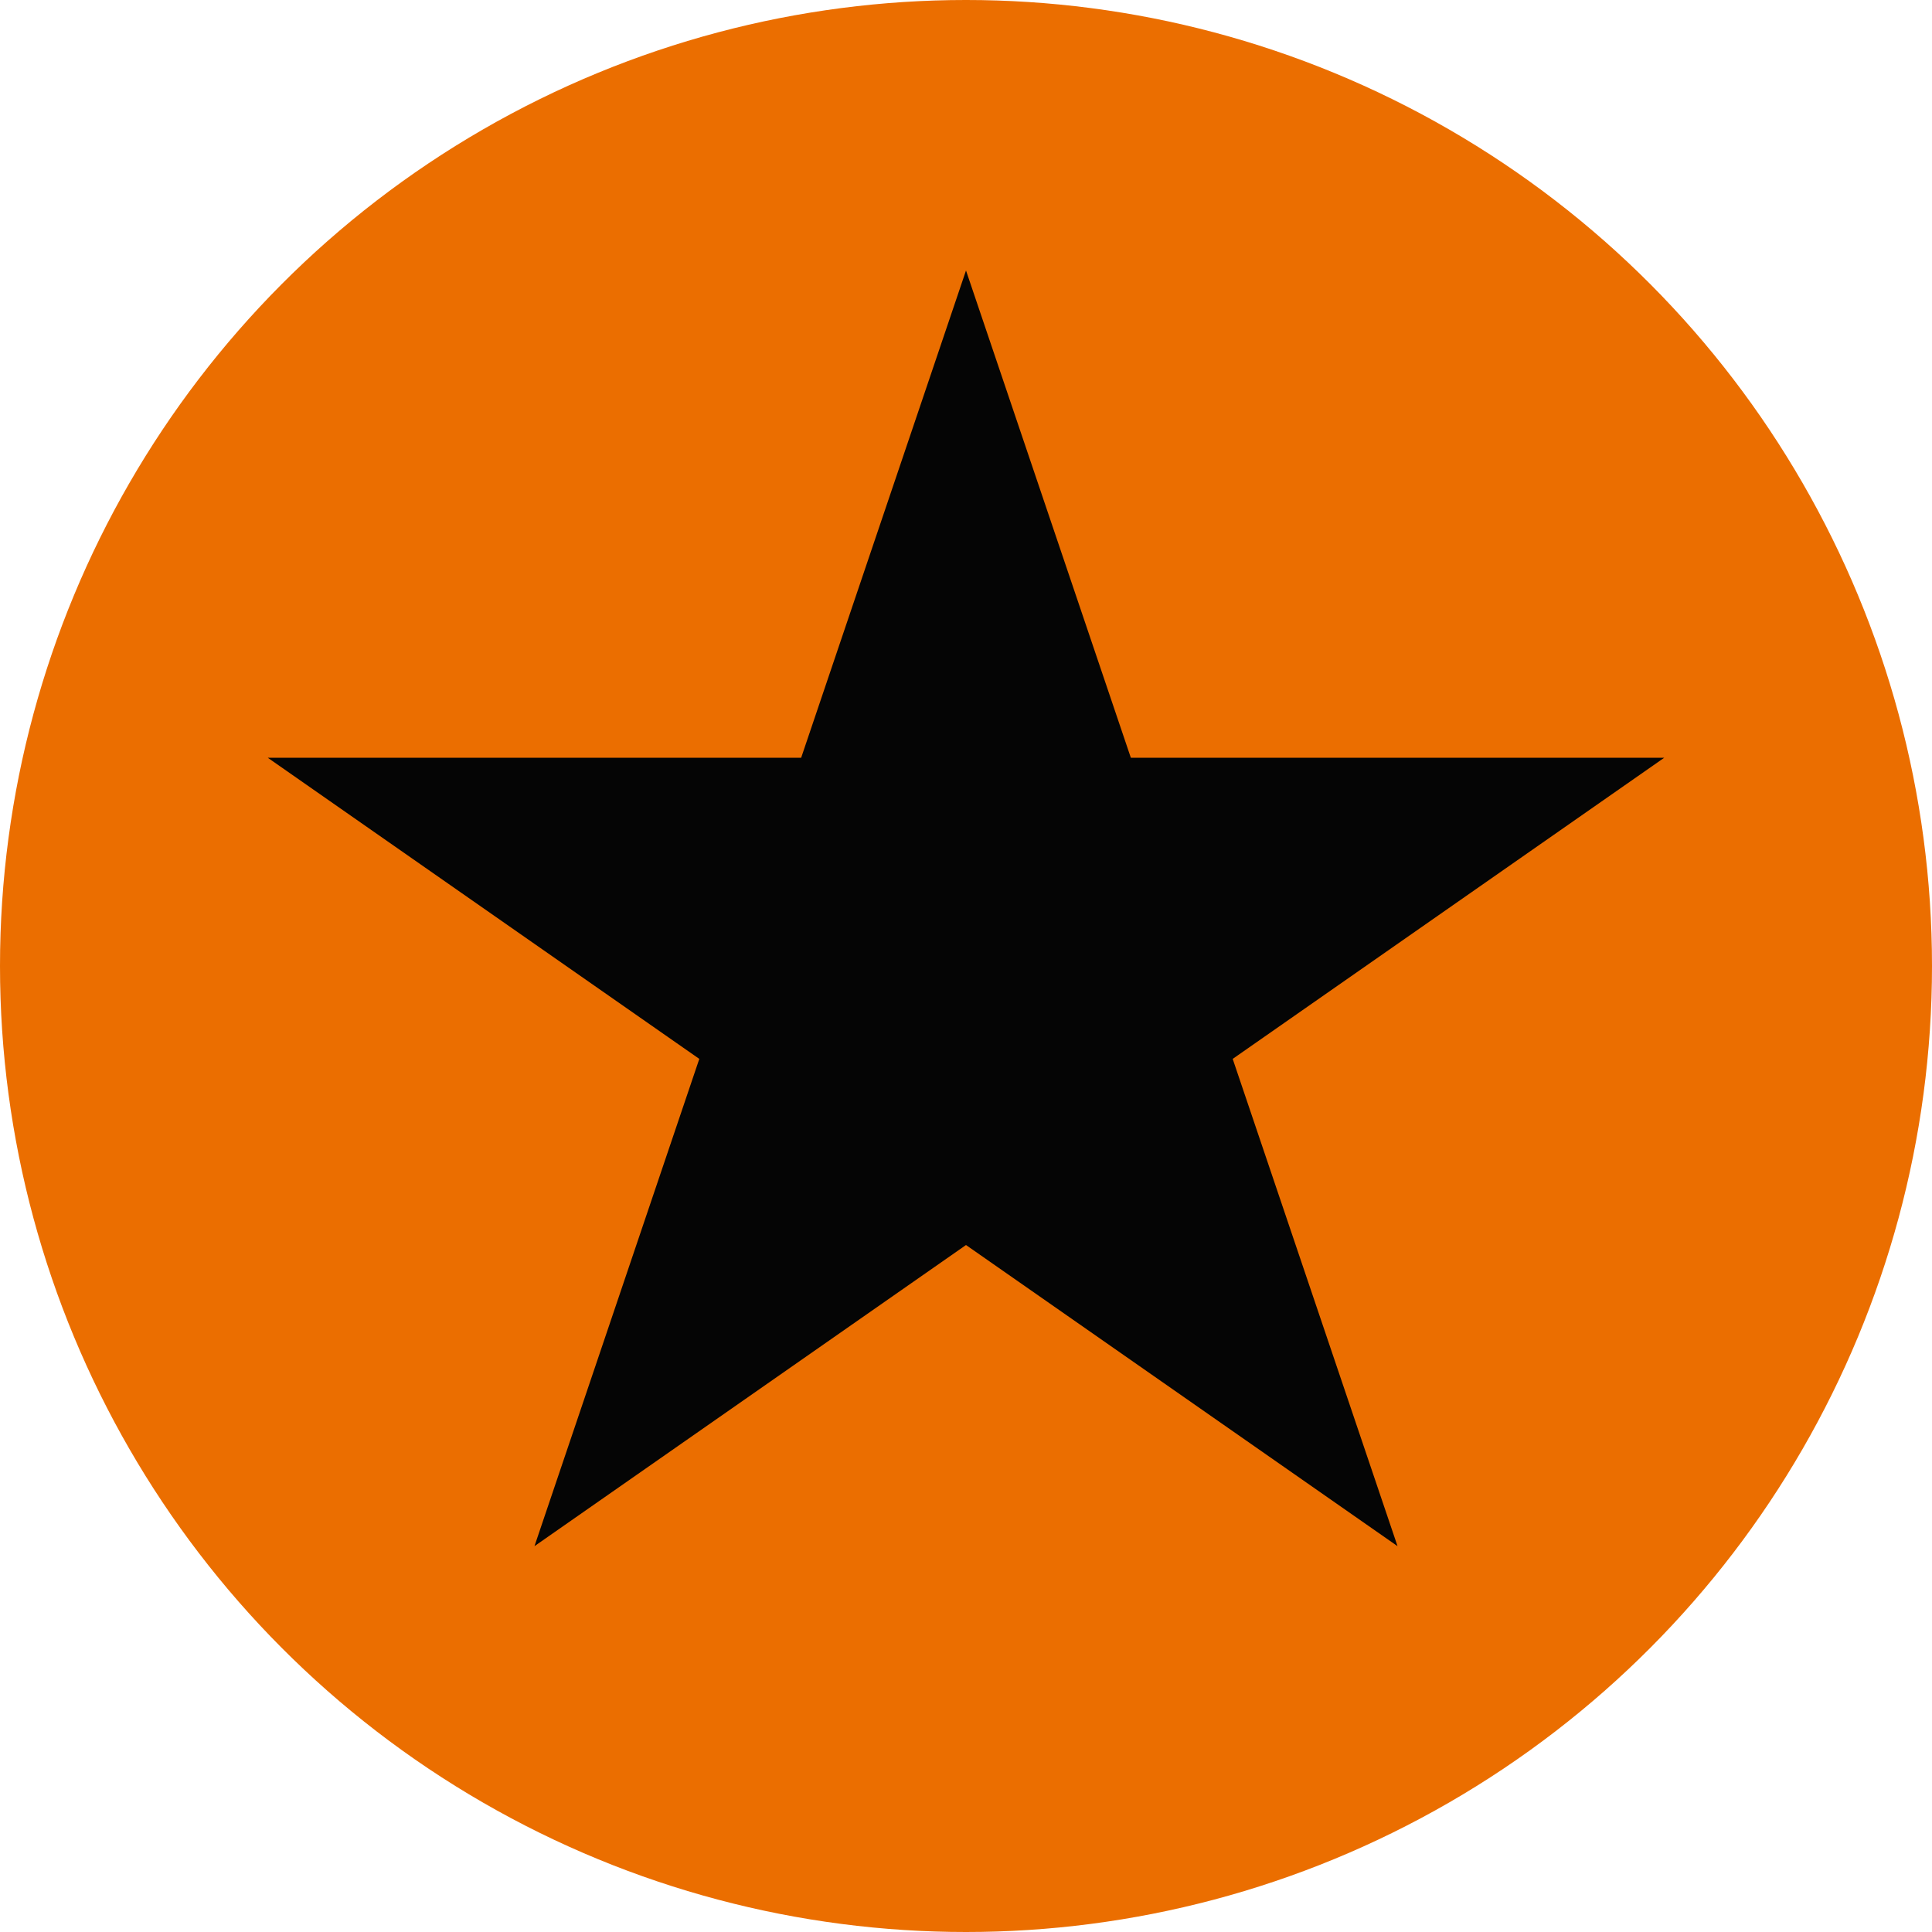
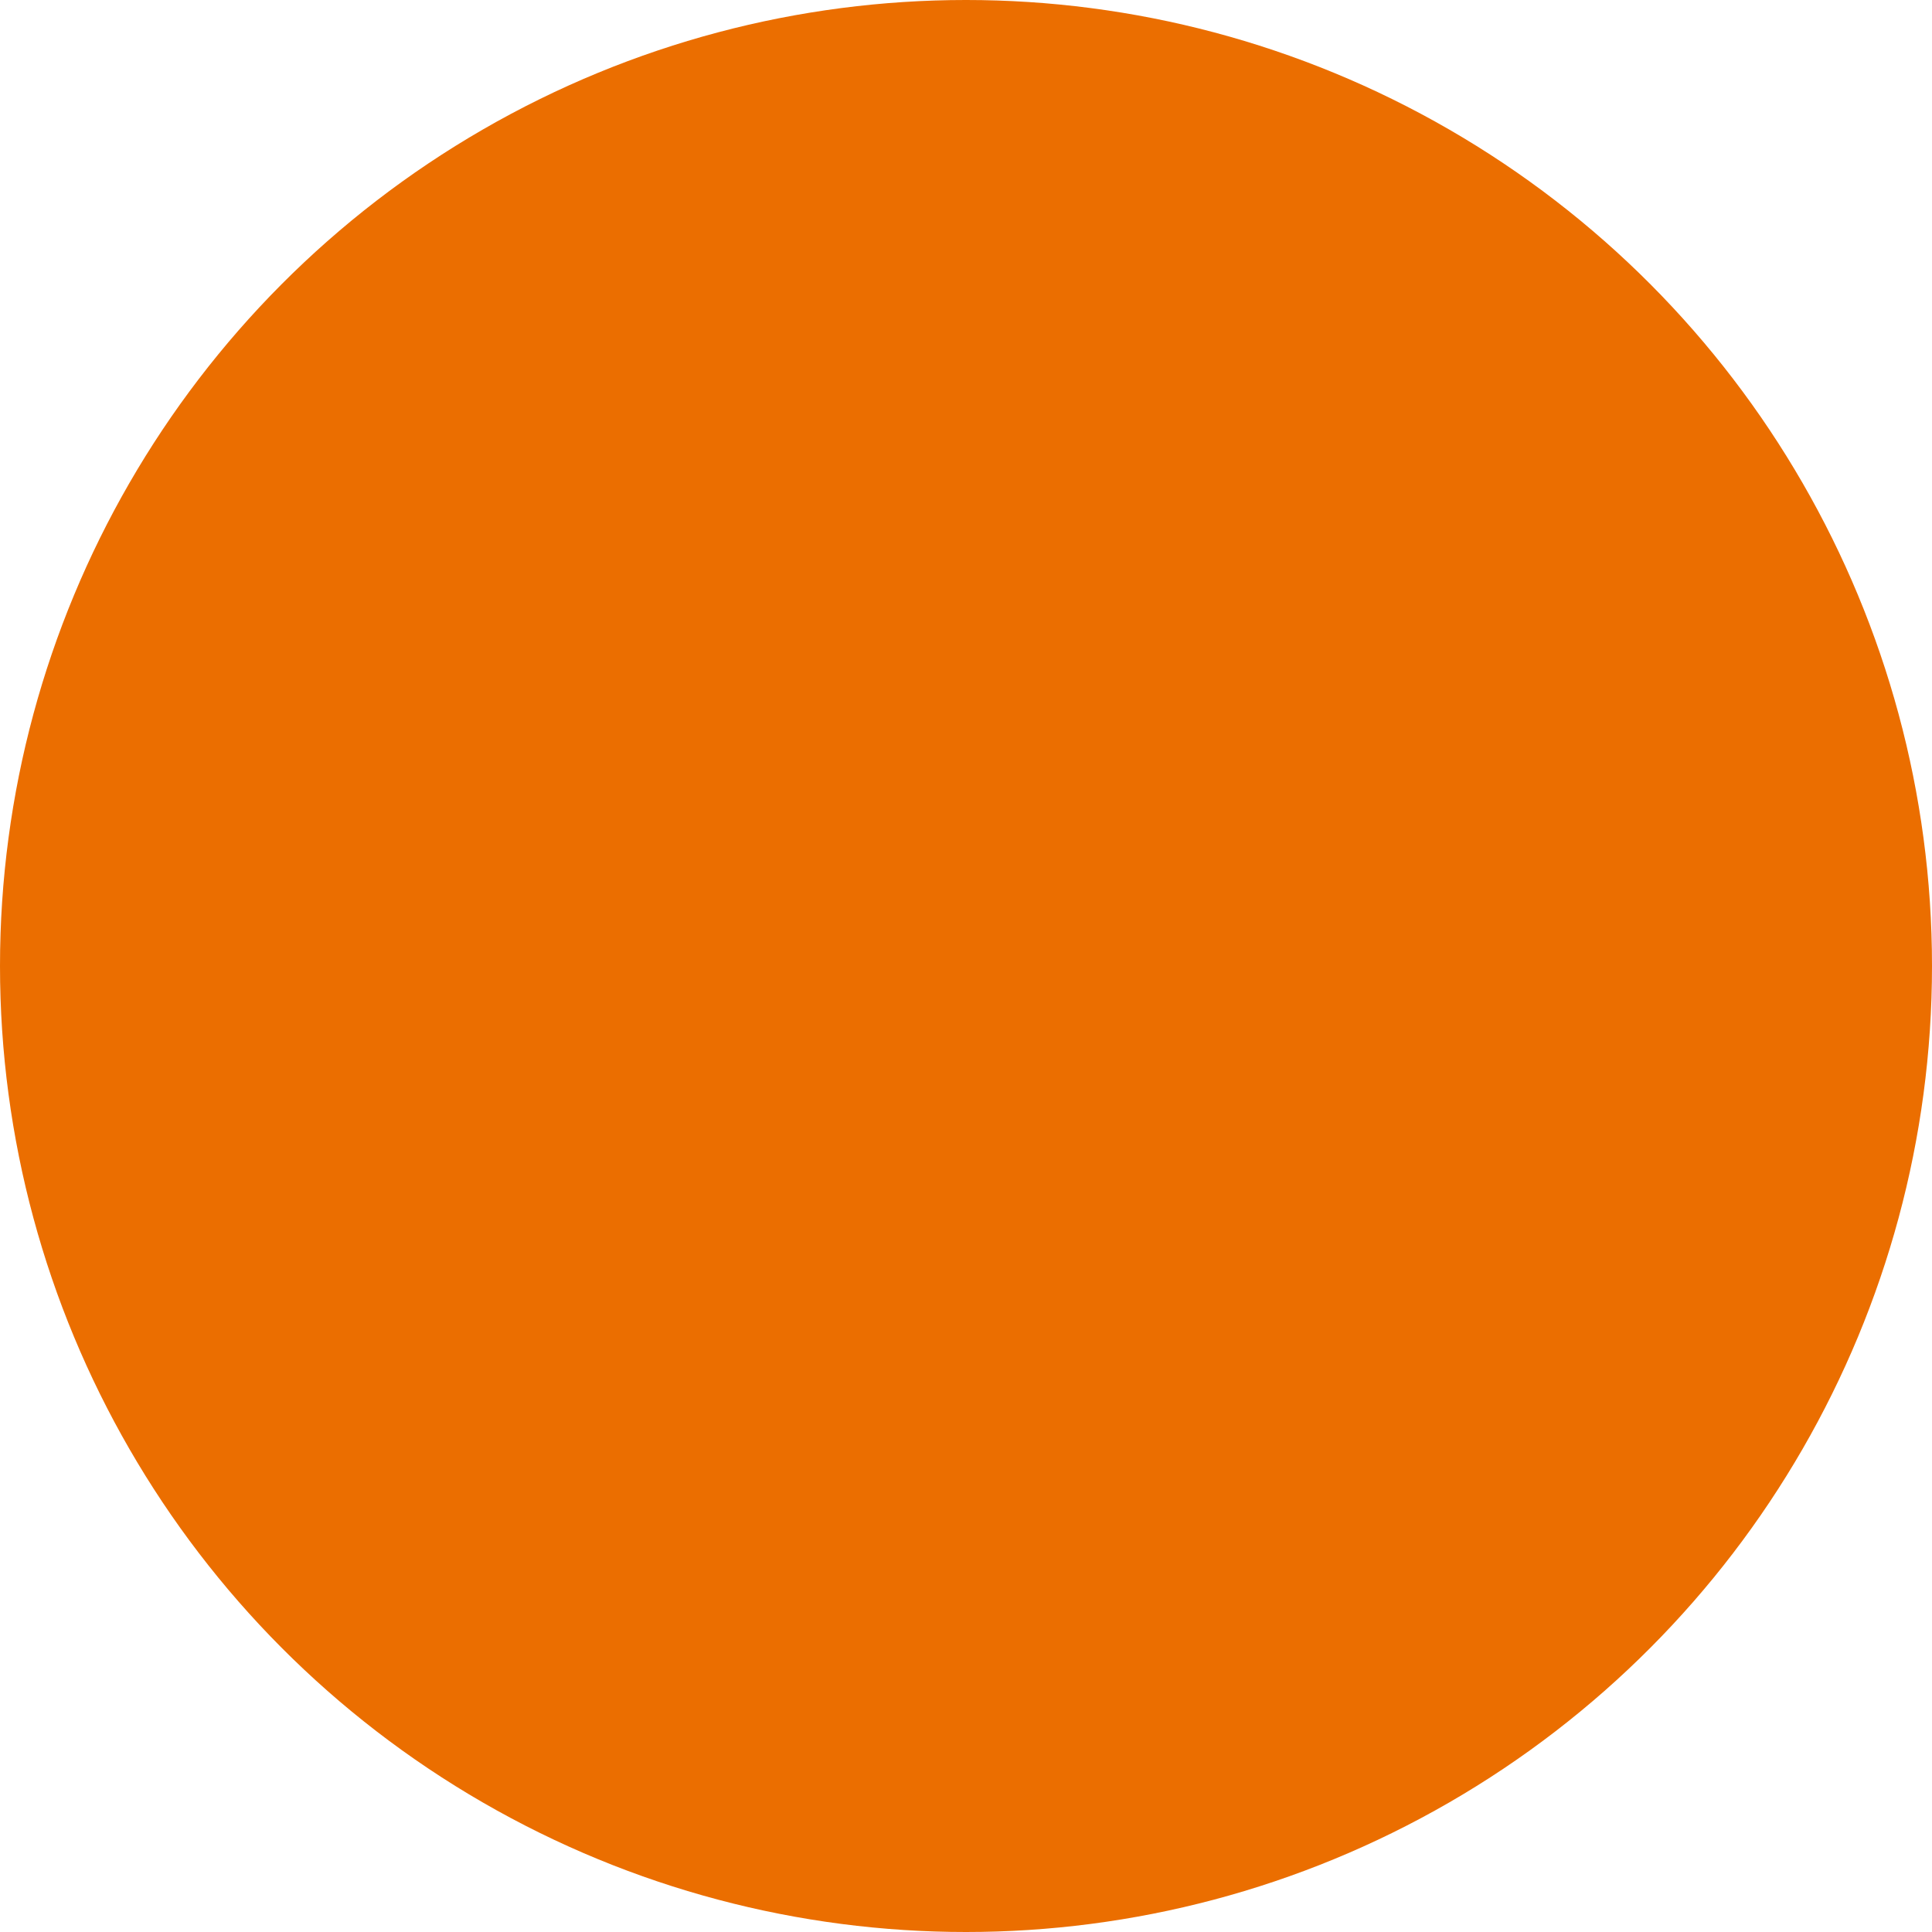
<svg xmlns="http://www.w3.org/2000/svg" width="100" height="100" viewBox="0 0 100 100" fill="none">
  <circle cx="50" cy="50" r="50" fill="#EB6E00" />
-   <path d="M50 14L41.468 39.221H13.86L36.196 54.808L27.664 80.029L50 64.442L72.336 80.029L63.804 54.808L86.14 39.221H58.532L50 14Z" fill="#050505" />
</svg>